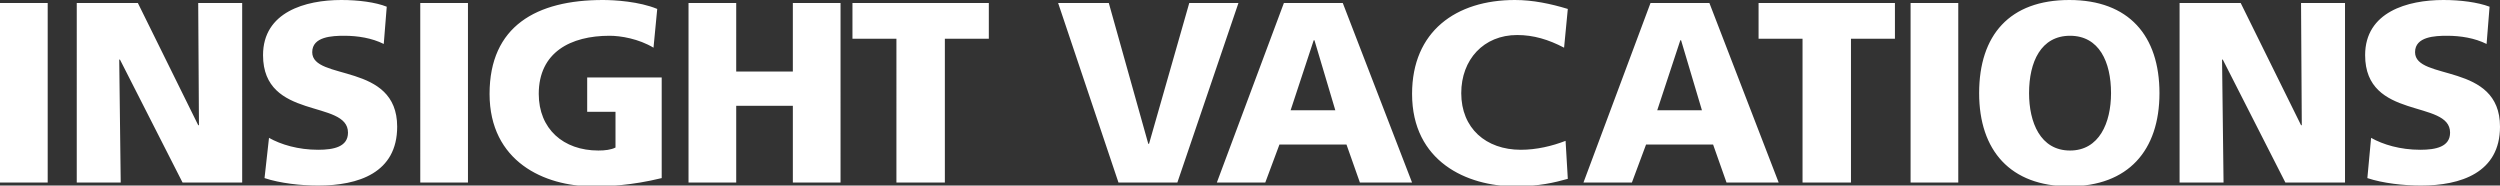
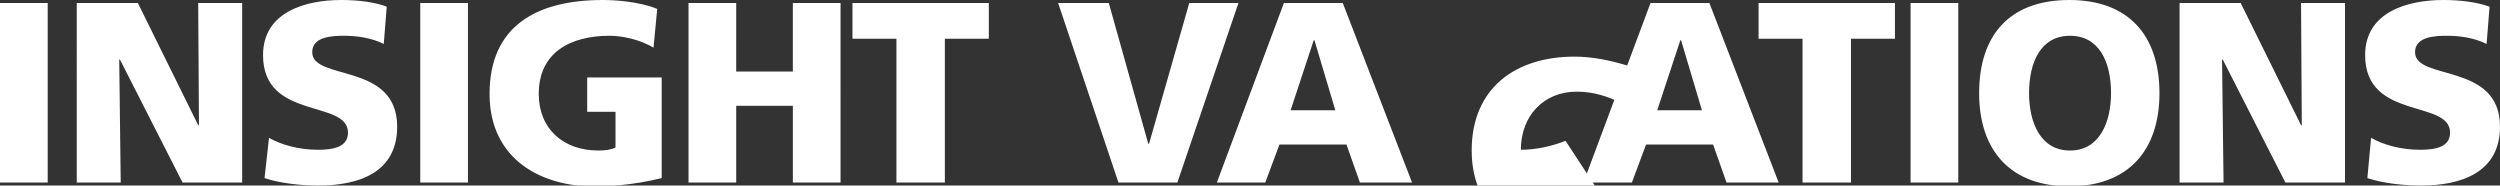
<svg xmlns="http://www.w3.org/2000/svg" version="1.1" id="Layer_1" x="0px" y="0px" viewBox="0 0 335.5 24.9" style="enable-background:new 0 0 335.5 24.9;" xml:space="preserve">
  <rect x="0" y="0" width="335.5" height="24.9" fill="#333333" stroke="none" />
  <style type="text/css">
	.st0{fill:#FFFFFF;}
</style>
  <g id="IV_01">
-     <path class="st0" d="M0,24.5h6.4V0.4H0V24.5L0,24.5z M10.3,24.5h5.9L16,8h0.1l8.4,16.5h8V0.4h-5.9l0.1,16.4h-0.1L18.5,0.4h-8.2   V24.5L10.3,24.5z M35.5,23.9c2.1,0.7,4.9,1,7.2,1c5.4,0,10.6-1.7,10.6-7.9c0-8.7-11.4-6.1-11.4-10c0-2.1,2.7-2.2,4.3-2.2   c1.8,0,3.7,0.3,5.3,1.1l0.4-5C50.4,0.3,48.1,0,45.8,0c-4.8,0-10.5,1.6-10.5,7.4c0,8.8,11.4,5.9,11.4,10.4c0,1.9-1.9,2.3-4,2.3   c-2.7,0-5-0.7-6.6-1.6L35.5,23.9L35.5,23.9z M56.4,24.5h6.4V0.4h-6.4V24.5L56.4,24.5z M88.8,10.4h-10V15h3.8v4.8   c-0.6,0.3-1.4,0.4-2.3,0.4c-4.7,0-8-2.9-8-7.6c0-5.6,4.3-7.8,9.5-7.8c1.5,0,3.9,0.4,5.9,1.6l0.5-5.2C85.8,0.2,82.5,0,80.9,0   C72,0,65.7,3.5,65.7,12.6c0,9.1,7.4,12.4,13.8,12.4c2.2,0,5.2-0.1,9.3-1.1V10.4L88.8,10.4z M92.4,24.5h6.4V14.2h7.6v10.3h6.4V0.4   h-6.4v9.2h-7.6V0.4h-6.4V24.5L92.4,24.5z M120.4,24.5h6.4V5.2h5.9V0.4h-18.3v4.8h5.9V24.5L120.4,24.5z M150.1,24.5h7.9l8.2-24.1   h-6.6l-5.4,18.9h-0.1l-5.3-18.9H142L150.1,24.5L150.1,24.5z M163.3,24.5h6.5l1.9-5.1h9l1.8,5.1h7l-9.3-24.1h-7.9L163.3,24.5   L163.3,24.5z M179.2,14.8h-6l3.1-9.4h0.1L179.2,14.8L179.2,14.8z M210.1,18.9c-1.8,0.7-3.9,1.2-6,1.2c-4.7,0-8-2.9-8-7.6   c0-4.5,3-7.8,7.5-7.8c2.2,0,4.2,0.6,6.3,1.7l0.5-5.2c-2.3-0.7-4.7-1.2-7.1-1.2c-7.9,0-13.8,4.2-13.8,12.6c0,9.1,7.4,12.4,13.8,12.4   c3.3,0,5.3-0.5,7.1-1L210.1,18.9L210.1,18.9z M212.5,24.5h6.5l1.9-5.1h9l1.8,5.1h7l-9.3-24.1h-7.9L212.5,24.5L212.5,24.5z    M228.4,14.8h-6l3.1-9.4h0.1L228.4,14.8L228.4,14.8z M242,24.5h6.4V5.2h5.9V0.4h-18.3v4.8h5.9V24.5L242,24.5z M256.4,24.5h6.4V0.4   h-6.4V24.5L256.4,24.5z M265.6,12.5c0,7.7,4.2,12.5,12.1,12.5s12.1-4.8,12.1-12.5c0-7.7-4.1-12.5-12.1-12.5S265.6,4.7,265.6,12.5   L265.6,12.5z M272.3,12.5c0-4.2,1.6-7.7,5.5-7.7c3.9,0,5.5,3.5,5.5,7.7c0,4-1.6,7.7-5.5,7.7C273.8,20.2,272.3,16.4,272.3,12.5   L272.3,12.5z M292.5,24.5h5.9L298.2,8h0.1l8.4,16.5h8V0.4h-5.9l0.1,16.4h-0.1l-8.1-16.4h-8.2V24.5L292.5,24.5z M317.7,23.9   c2.1,0.7,4.9,1,7.2,1c5.3,0,10.6-1.7,10.6-7.9c0-8.7-11.4-6.1-11.4-10c0-2.1,2.7-2.2,4.3-2.2c1.8,0,3.7,0.3,5.3,1.1l0.4-5   c-1.6-0.6-3.9-0.9-6.2-0.9c-4.8,0-10.5,1.6-10.5,7.4c0,8.8,11.4,5.9,11.4,10.4c0,1.9-1.9,2.3-4,2.3c-2.7,0-5-0.7-6.6-1.6   L317.7,23.9L317.7,23.9z" />
+     <path class="st0" d="M0,24.5h6.4V0.4H0V24.5L0,24.5z M10.3,24.5h5.9L16,8h0.1l8.4,16.5h8V0.4h-5.9l0.1,16.4h-0.1L18.5,0.4h-8.2   V24.5L10.3,24.5z M35.5,23.9c2.1,0.7,4.9,1,7.2,1c5.4,0,10.6-1.7,10.6-7.9c0-8.7-11.4-6.1-11.4-10c0-2.1,2.7-2.2,4.3-2.2   c1.8,0,3.7,0.3,5.3,1.1l0.4-5C50.4,0.3,48.1,0,45.8,0c-4.8,0-10.5,1.6-10.5,7.4c0,8.8,11.4,5.9,11.4,10.4c0,1.9-1.9,2.3-4,2.3   c-2.7,0-5-0.7-6.6-1.6L35.5,23.9L35.5,23.9z M56.4,24.5h6.4V0.4h-6.4V24.5L56.4,24.5z M88.8,10.4h-10V15h3.8v4.8   c-0.6,0.3-1.4,0.4-2.3,0.4c-4.7,0-8-2.9-8-7.6c0-5.6,4.3-7.8,9.5-7.8c1.5,0,3.9,0.4,5.9,1.6l0.5-5.2C85.8,0.2,82.5,0,80.9,0   C72,0,65.7,3.5,65.7,12.6c0,9.1,7.4,12.4,13.8,12.4c2.2,0,5.2-0.1,9.3-1.1V10.4L88.8,10.4z M92.4,24.5h6.4V14.2h7.6v10.3h6.4V0.4   h-6.4v9.2h-7.6V0.4h-6.4V24.5L92.4,24.5z M120.4,24.5h6.4V5.2h5.9V0.4h-18.3v4.8h5.9V24.5L120.4,24.5z M150.1,24.5h7.9l8.2-24.1   h-6.6l-5.4,18.9h-0.1l-5.3-18.9H142L150.1,24.5L150.1,24.5z M163.3,24.5h6.5l1.9-5.1h9l1.8,5.1h7l-9.3-24.1h-7.9L163.3,24.5   L163.3,24.5z M179.2,14.8h-6l3.1-9.4h0.1L179.2,14.8L179.2,14.8z M210.1,18.9c-1.8,0.7-3.9,1.2-6,1.2c0-4.5,3-7.8,7.5-7.8c2.2,0,4.2,0.6,6.3,1.7l0.5-5.2c-2.3-0.7-4.7-1.2-7.1-1.2c-7.9,0-13.8,4.2-13.8,12.6c0,9.1,7.4,12.4,13.8,12.4   c3.3,0,5.3-0.5,7.1-1L210.1,18.9L210.1,18.9z M212.5,24.5h6.5l1.9-5.1h9l1.8,5.1h7l-9.3-24.1h-7.9L212.5,24.5L212.5,24.5z    M228.4,14.8h-6l3.1-9.4h0.1L228.4,14.8L228.4,14.8z M242,24.5h6.4V5.2h5.9V0.4h-18.3v4.8h5.9V24.5L242,24.5z M256.4,24.5h6.4V0.4   h-6.4V24.5L256.4,24.5z M265.6,12.5c0,7.7,4.2,12.5,12.1,12.5s12.1-4.8,12.1-12.5c0-7.7-4.1-12.5-12.1-12.5S265.6,4.7,265.6,12.5   L265.6,12.5z M272.3,12.5c0-4.2,1.6-7.7,5.5-7.7c3.9,0,5.5,3.5,5.5,7.7c0,4-1.6,7.7-5.5,7.7C273.8,20.2,272.3,16.4,272.3,12.5   L272.3,12.5z M292.5,24.5h5.9L298.2,8h0.1l8.4,16.5h8V0.4h-5.9l0.1,16.4h-0.1l-8.1-16.4h-8.2V24.5L292.5,24.5z M317.7,23.9   c2.1,0.7,4.9,1,7.2,1c5.3,0,10.6-1.7,10.6-7.9c0-8.7-11.4-6.1-11.4-10c0-2.1,2.7-2.2,4.3-2.2c1.8,0,3.7,0.3,5.3,1.1l0.4-5   c-1.6-0.6-3.9-0.9-6.2-0.9c-4.8,0-10.5,1.6-10.5,7.4c0,8.8,11.4,5.9,11.4,10.4c0,1.9-1.9,2.3-4,2.3c-2.7,0-5-0.7-6.6-1.6   L317.7,23.9L317.7,23.9z" />
  </g>
</svg>